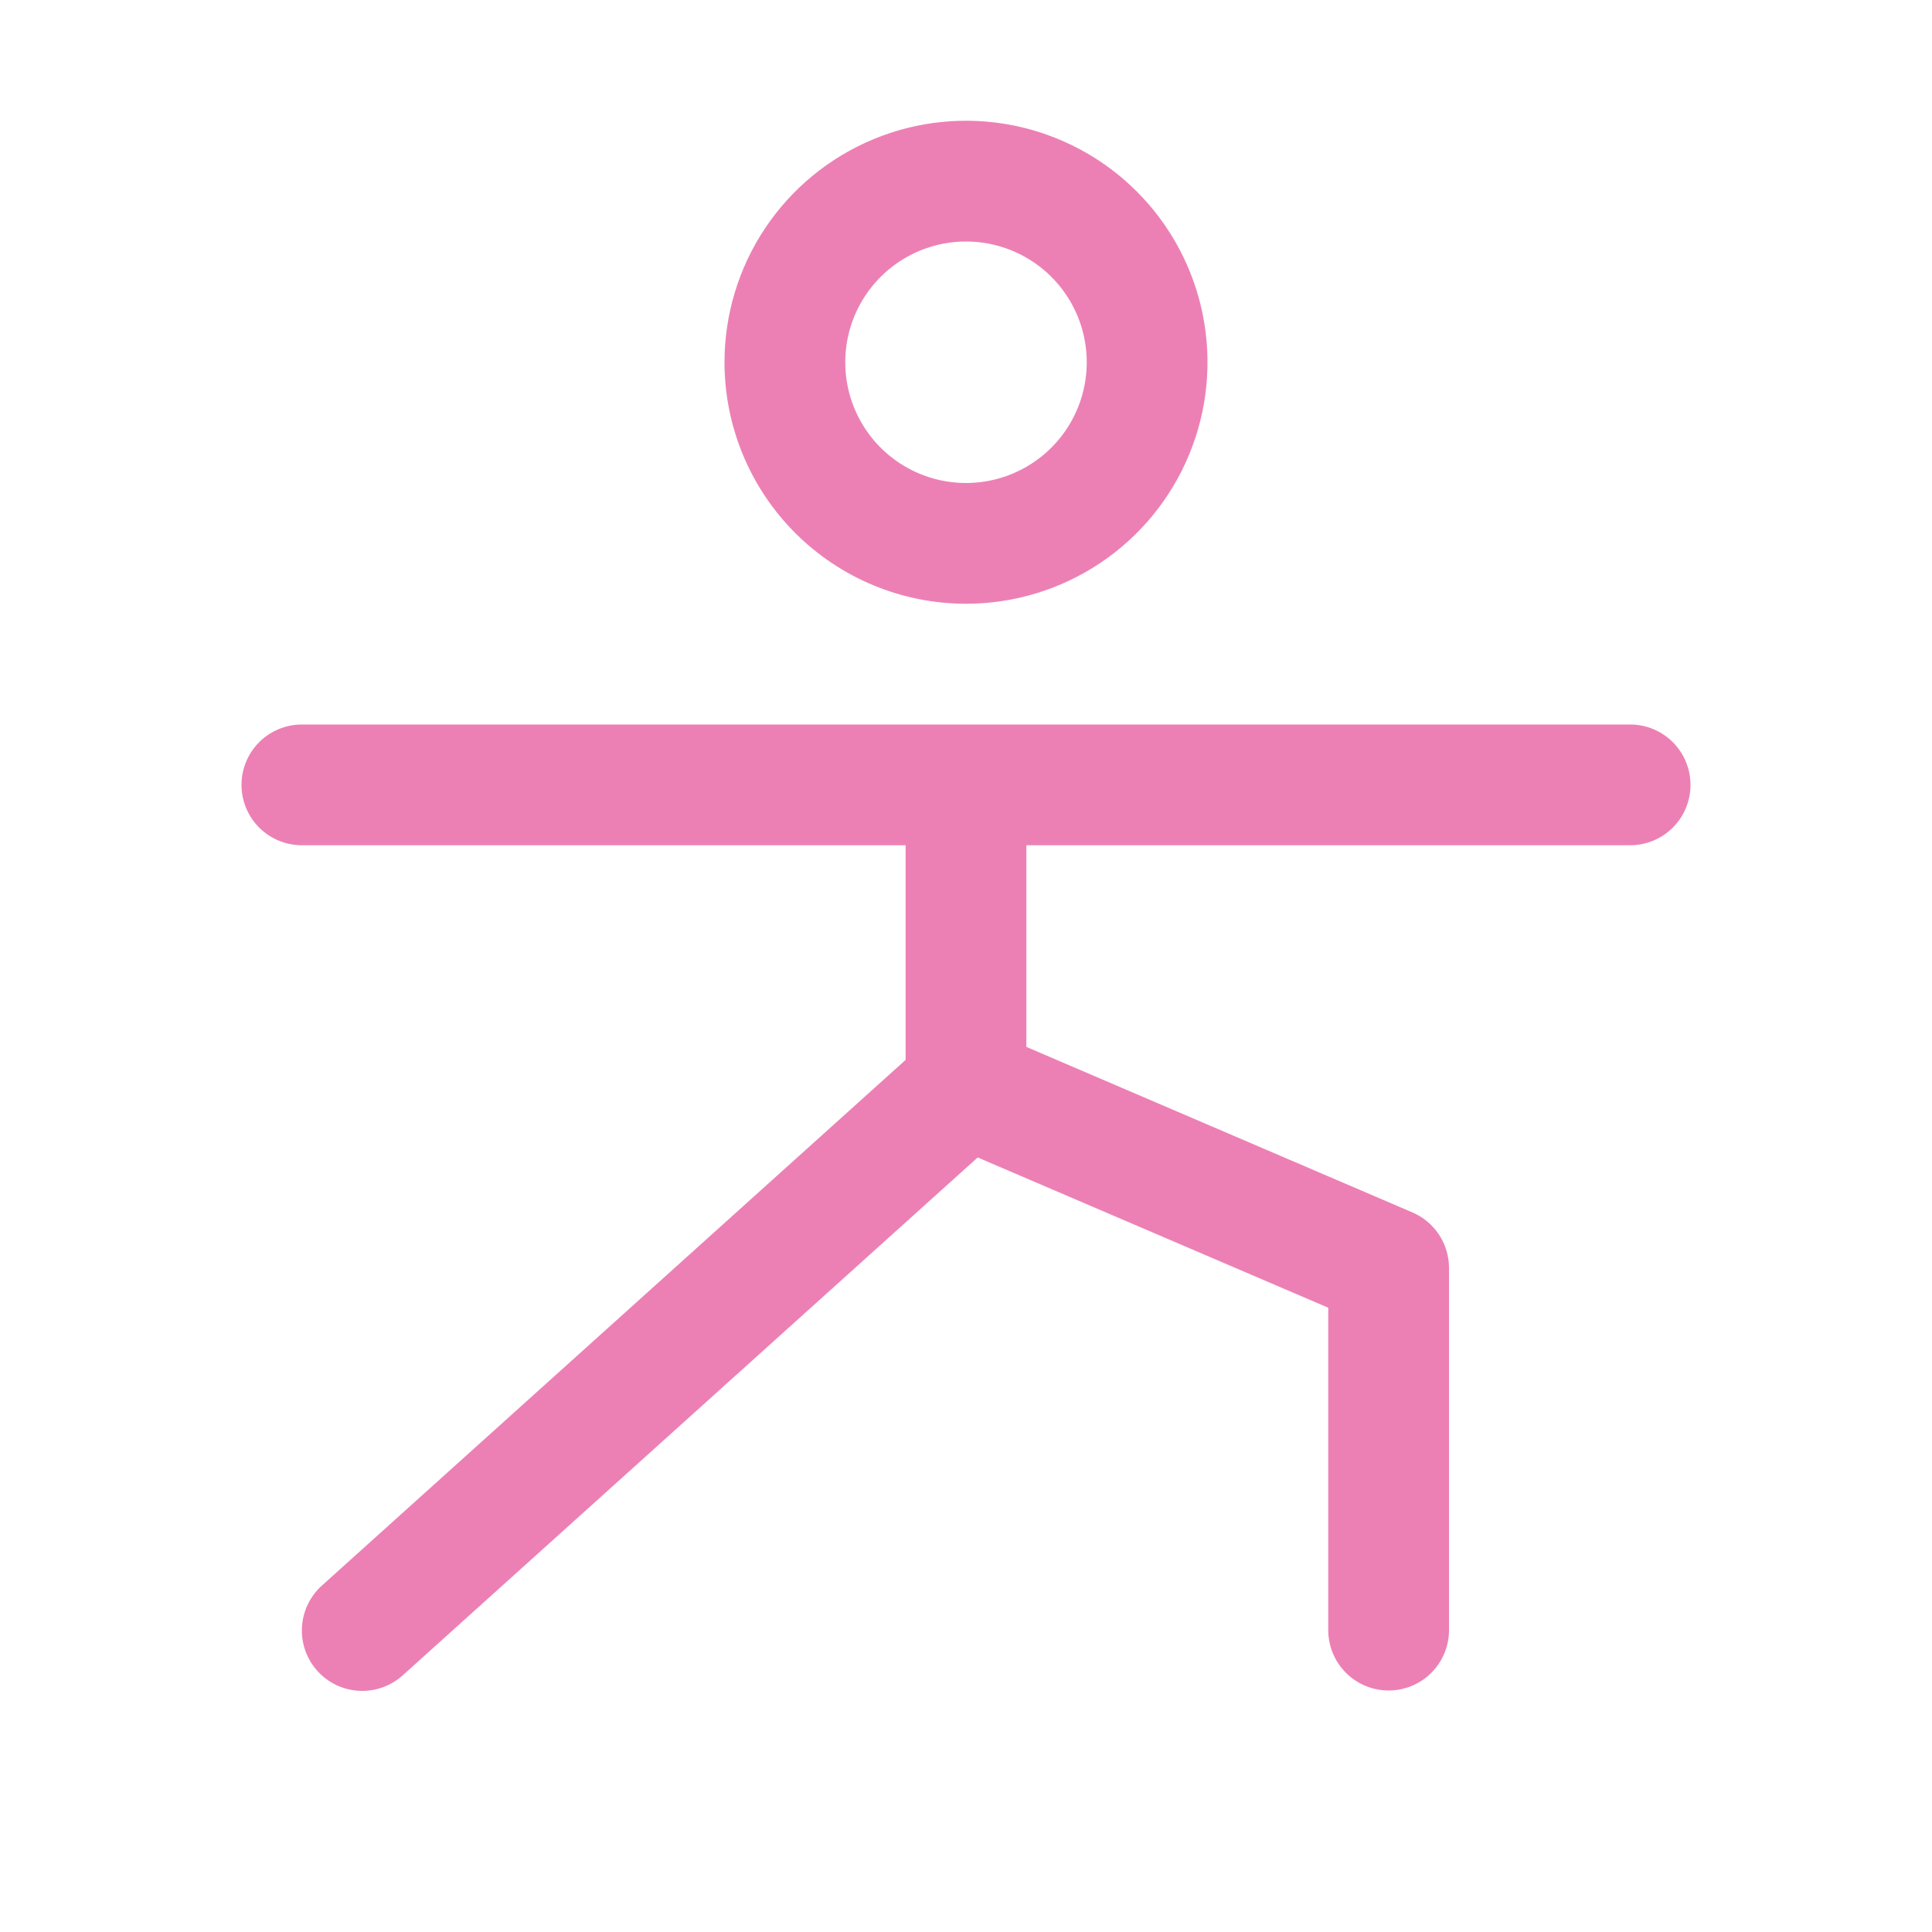
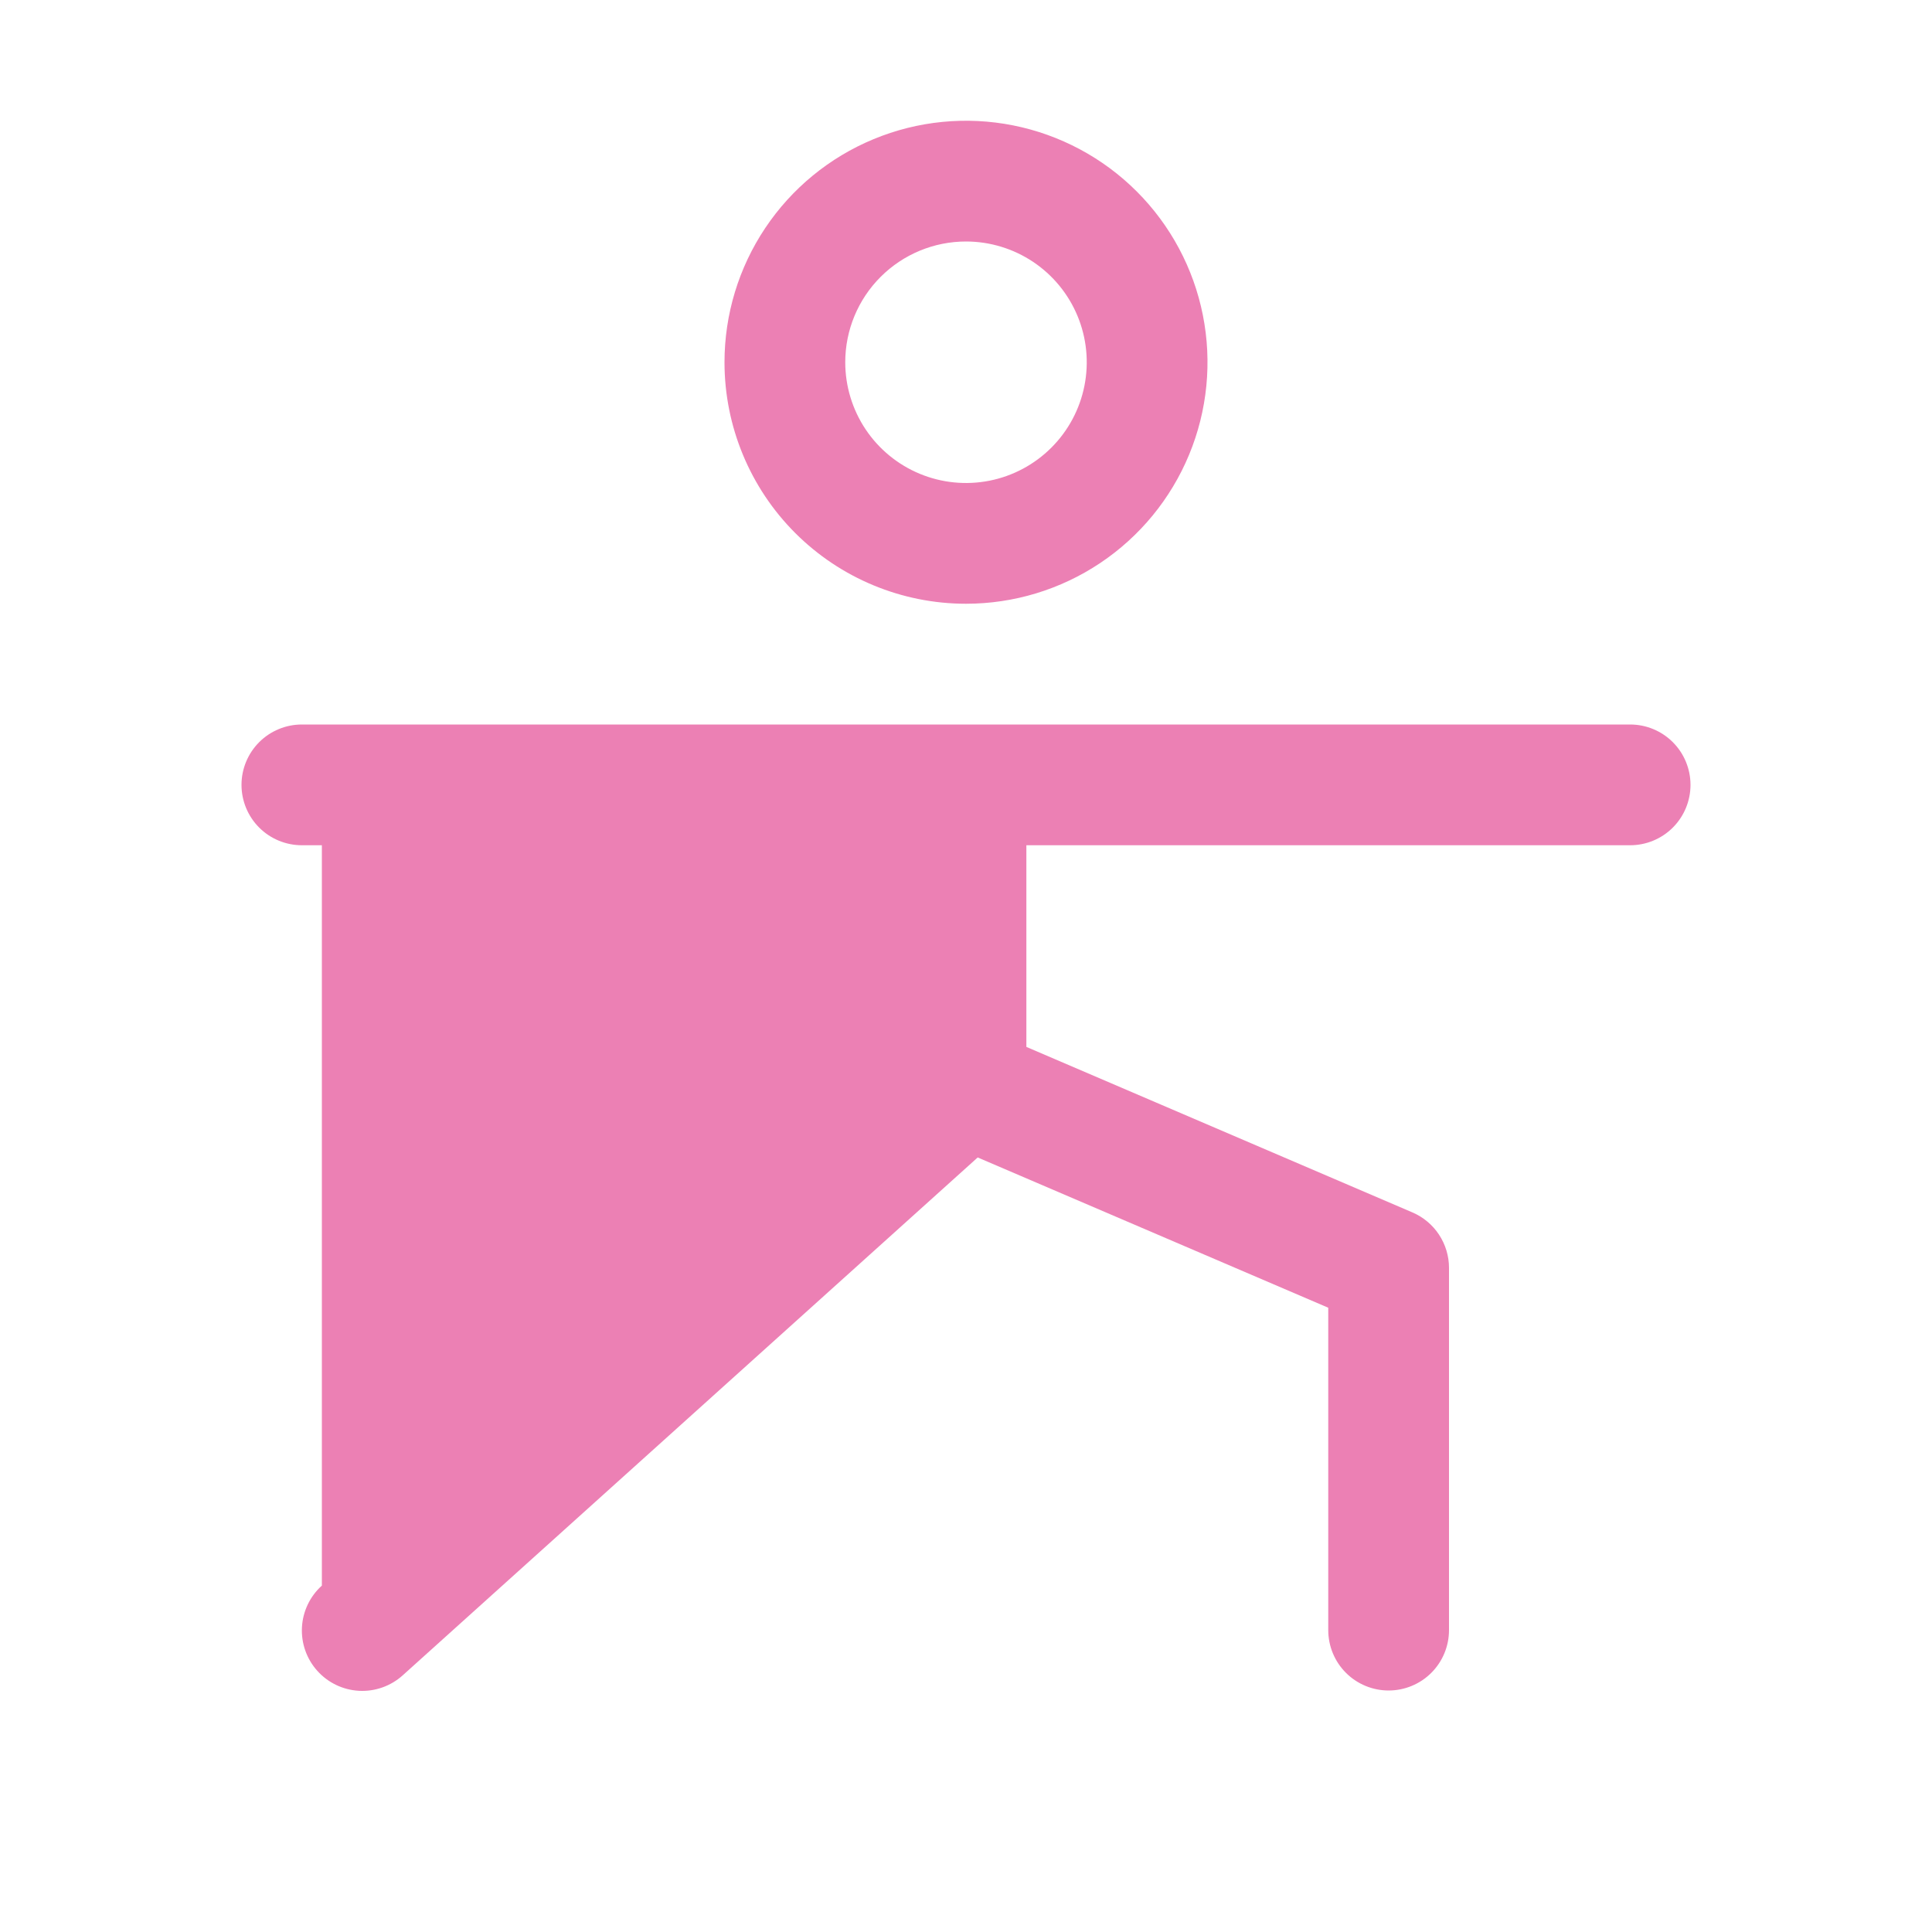
<svg xmlns="http://www.w3.org/2000/svg" width="100" height="100" viewBox="0 0 100 100" fill="none">
-   <path d="M50 31.25C52.472 31.25 54.889 30.517 56.945 29.143C59 27.77 60.602 25.818 61.548 23.534C62.495 21.25 62.742 18.736 62.26 16.311C61.778 13.887 60.587 11.659 58.839 9.911C57.091 8.163 54.863 6.973 52.439 6.49C50.014 6.008 47.501 6.255 45.217 7.202C42.932 8.148 40.98 9.75 39.607 11.805C38.233 13.861 37.5 16.278 37.5 18.75C37.5 22.065 38.817 25.245 41.161 27.589C43.505 29.933 46.685 31.25 50 31.25ZM50 12.5C51.236 12.5 52.444 12.867 53.472 13.553C54.5 14.24 55.301 15.216 55.774 16.358C56.247 17.5 56.371 18.757 56.13 19.969C55.889 21.182 55.294 22.295 54.419 23.169C53.545 24.044 52.432 24.639 51.219 24.88C50.007 25.121 48.75 24.997 47.608 24.524C46.466 24.051 45.49 23.25 44.803 22.222C44.117 21.195 43.75 19.986 43.75 18.75C43.75 17.092 44.408 15.503 45.581 14.331C46.753 13.159 48.342 12.5 50 12.5ZM87.5 40.625C87.5 41.454 87.171 42.249 86.585 42.835C85.999 43.421 85.204 43.75 84.375 43.75H53.125V54.188L73.106 62.754C73.668 62.995 74.147 63.395 74.483 63.905C74.82 64.416 75 65.014 75 65.625V84.375C75 85.204 74.671 85.999 74.085 86.585C73.499 87.171 72.704 87.5 71.875 87.5C71.046 87.5 70.251 87.171 69.665 86.585C69.079 85.999 68.75 85.204 68.75 84.375V67.688L50.605 59.91L20.84 86.719C20.223 87.273 19.412 87.56 18.584 87.516C17.756 87.472 16.98 87.101 16.426 86.484C15.871 85.868 15.585 85.057 15.629 84.229C15.673 83.401 16.044 82.625 16.66 82.07L46.875 54.859V43.75H15.625C14.796 43.75 14.001 43.421 13.415 42.835C12.829 42.249 12.5 41.454 12.5 40.625C12.5 39.796 12.829 39.001 13.415 38.415C14.001 37.829 14.796 37.5 15.625 37.5H84.375C85.204 37.5 85.999 37.829 86.585 38.415C87.171 39.001 87.5 39.796 87.5 40.625Z" fill="#EC80B4" />
+   <path d="M50 31.25C52.472 31.25 54.889 30.517 56.945 29.143C59 27.77 60.602 25.818 61.548 23.534C62.495 21.25 62.742 18.736 62.26 16.311C61.778 13.887 60.587 11.659 58.839 9.911C57.091 8.163 54.863 6.973 52.439 6.49C50.014 6.008 47.501 6.255 45.217 7.202C42.932 8.148 40.98 9.75 39.607 11.805C38.233 13.861 37.5 16.278 37.5 18.75C37.5 22.065 38.817 25.245 41.161 27.589C43.505 29.933 46.685 31.25 50 31.25ZM50 12.5C51.236 12.5 52.444 12.867 53.472 13.553C54.5 14.24 55.301 15.216 55.774 16.358C56.247 17.5 56.371 18.757 56.13 19.969C55.889 21.182 55.294 22.295 54.419 23.169C53.545 24.044 52.432 24.639 51.219 24.88C50.007 25.121 48.75 24.997 47.608 24.524C46.466 24.051 45.49 23.25 44.803 22.222C44.117 21.195 43.75 19.986 43.75 18.75C43.75 17.092 44.408 15.503 45.581 14.331C46.753 13.159 48.342 12.5 50 12.5ZM87.5 40.625C87.5 41.454 87.171 42.249 86.585 42.835C85.999 43.421 85.204 43.75 84.375 43.75H53.125V54.188L73.106 62.754C73.668 62.995 74.147 63.395 74.483 63.905C74.82 64.416 75 65.014 75 65.625V84.375C75 85.204 74.671 85.999 74.085 86.585C73.499 87.171 72.704 87.5 71.875 87.5C71.046 87.5 70.251 87.171 69.665 86.585C69.079 85.999 68.75 85.204 68.75 84.375V67.688L50.605 59.91L20.84 86.719C20.223 87.273 19.412 87.56 18.584 87.516C17.756 87.472 16.98 87.101 16.426 86.484C15.871 85.868 15.585 85.057 15.629 84.229C15.673 83.401 16.044 82.625 16.66 82.07V43.75H15.625C14.796 43.75 14.001 43.421 13.415 42.835C12.829 42.249 12.5 41.454 12.5 40.625C12.5 39.796 12.829 39.001 13.415 38.415C14.001 37.829 14.796 37.5 15.625 37.5H84.375C85.204 37.5 85.999 37.829 86.585 38.415C87.171 39.001 87.5 39.796 87.5 40.625Z" fill="#EC80B4" />
</svg>